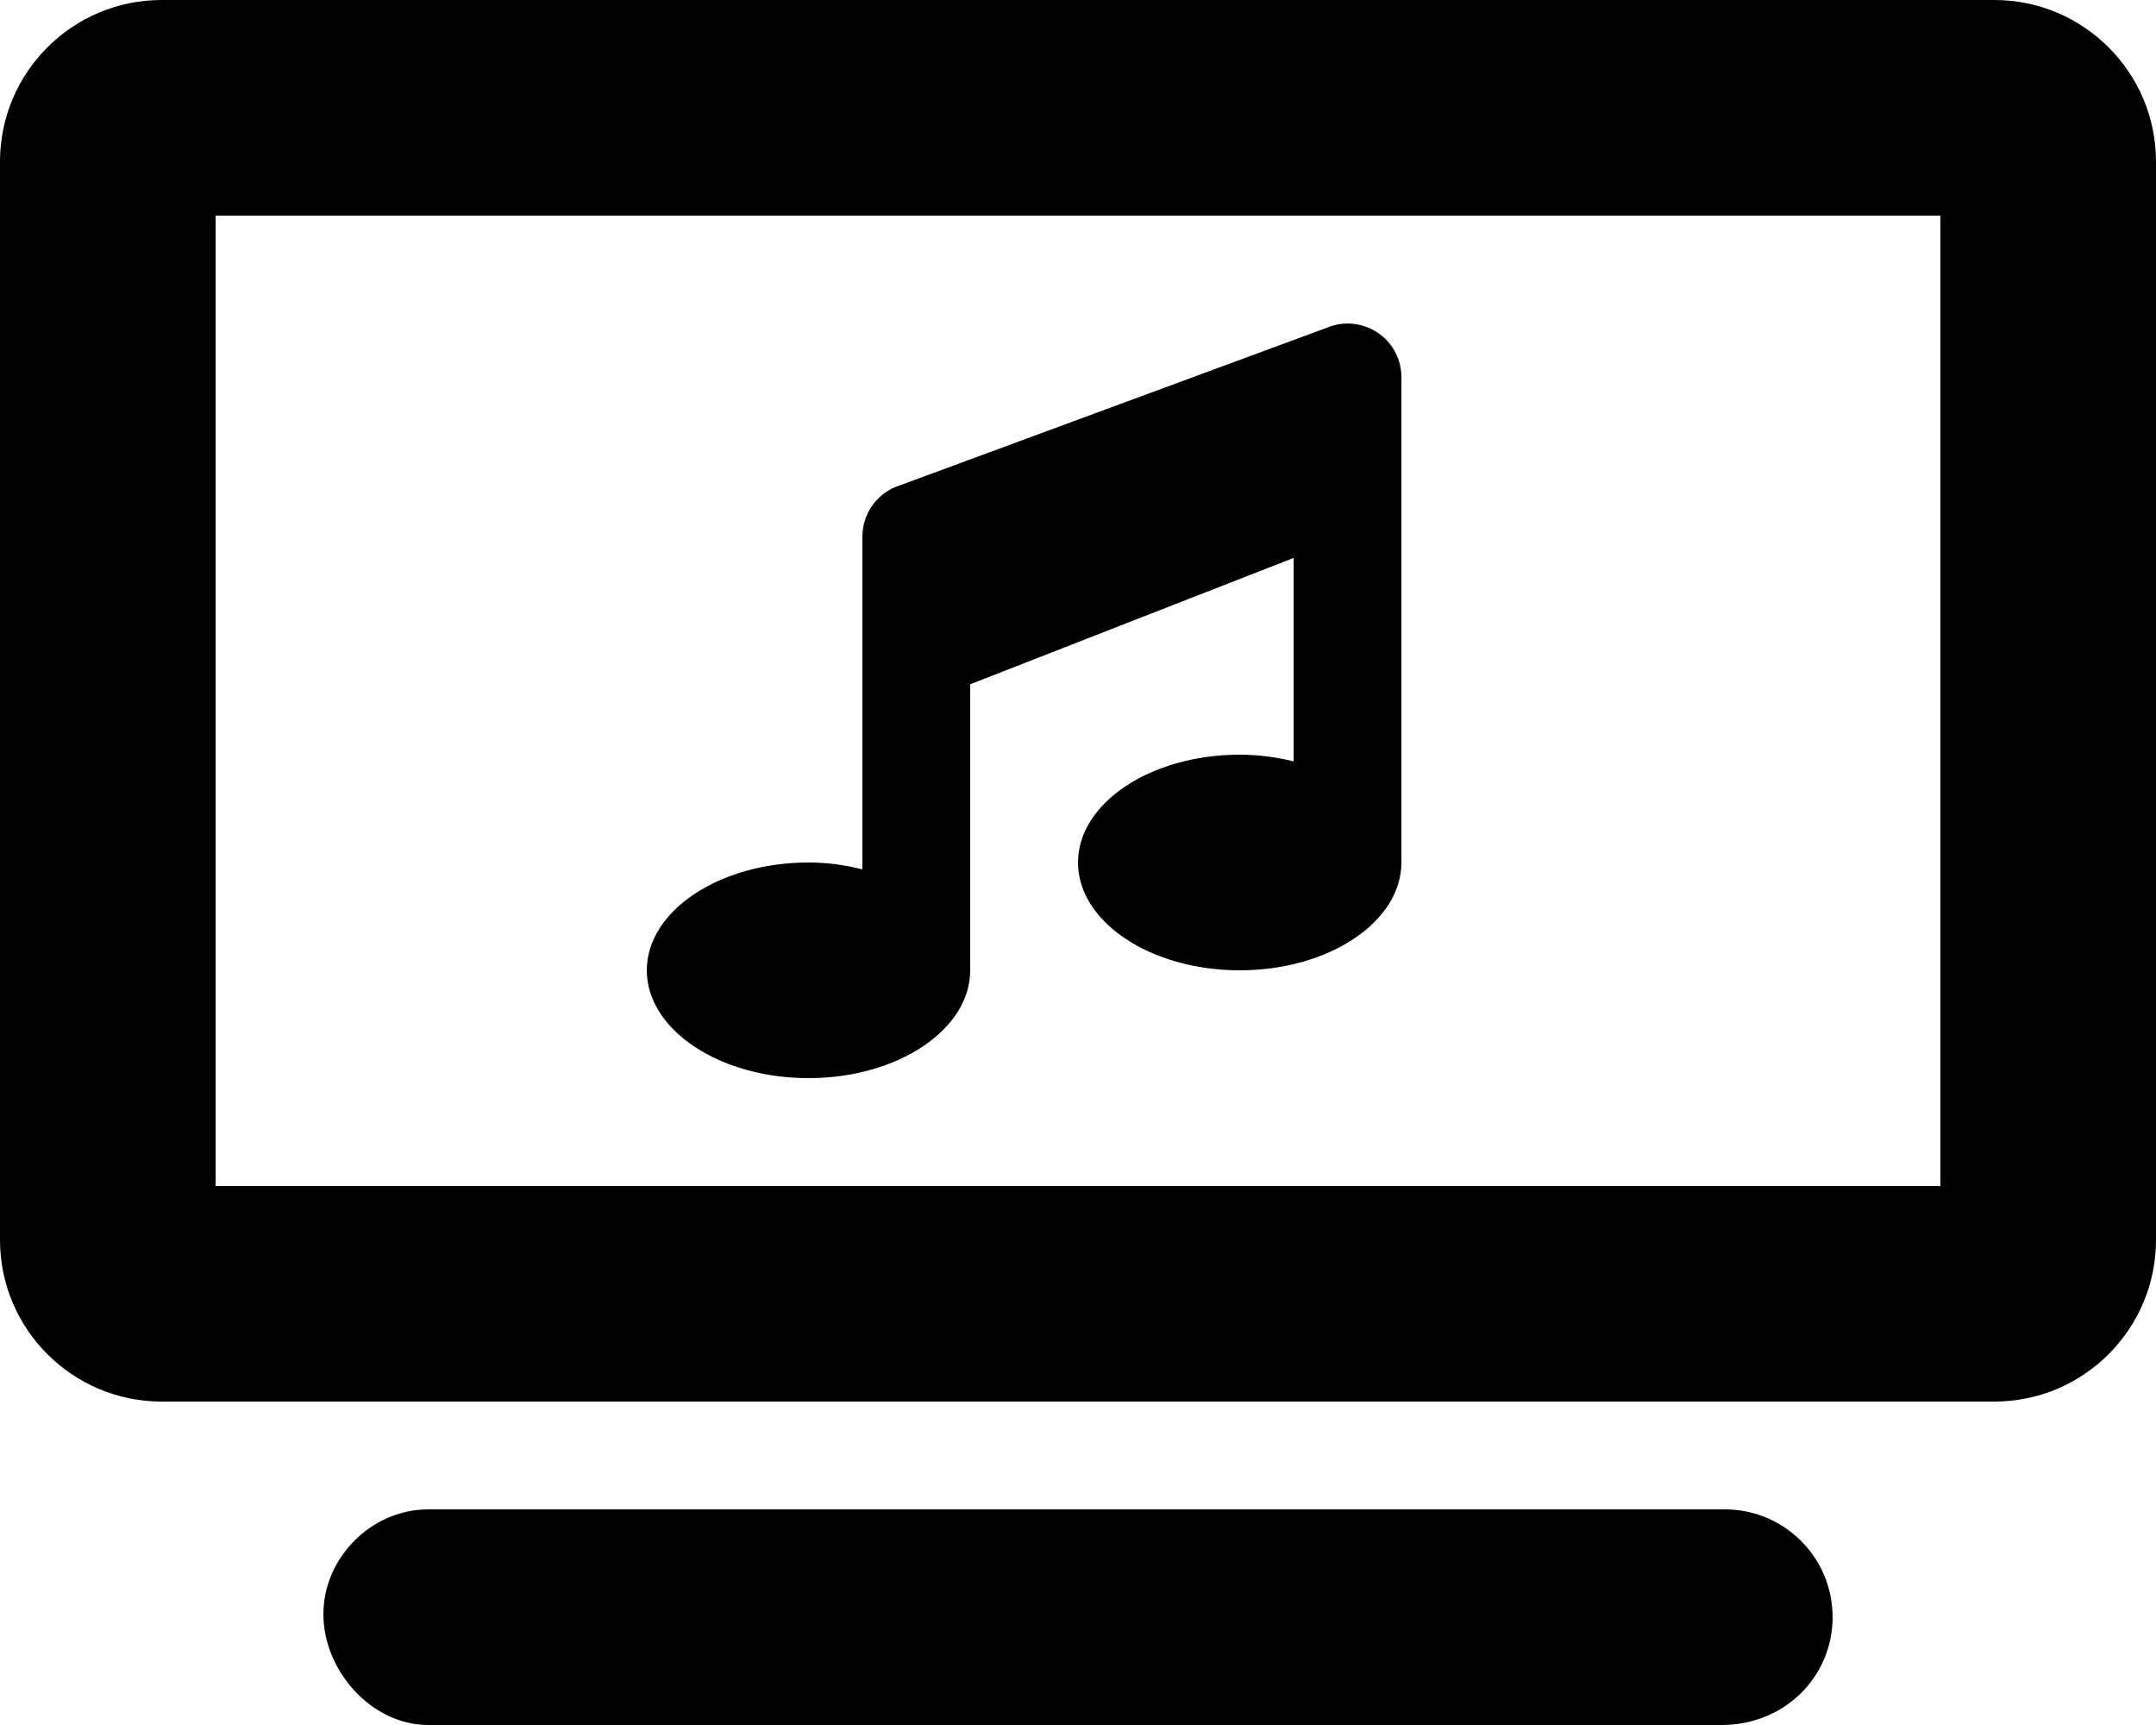
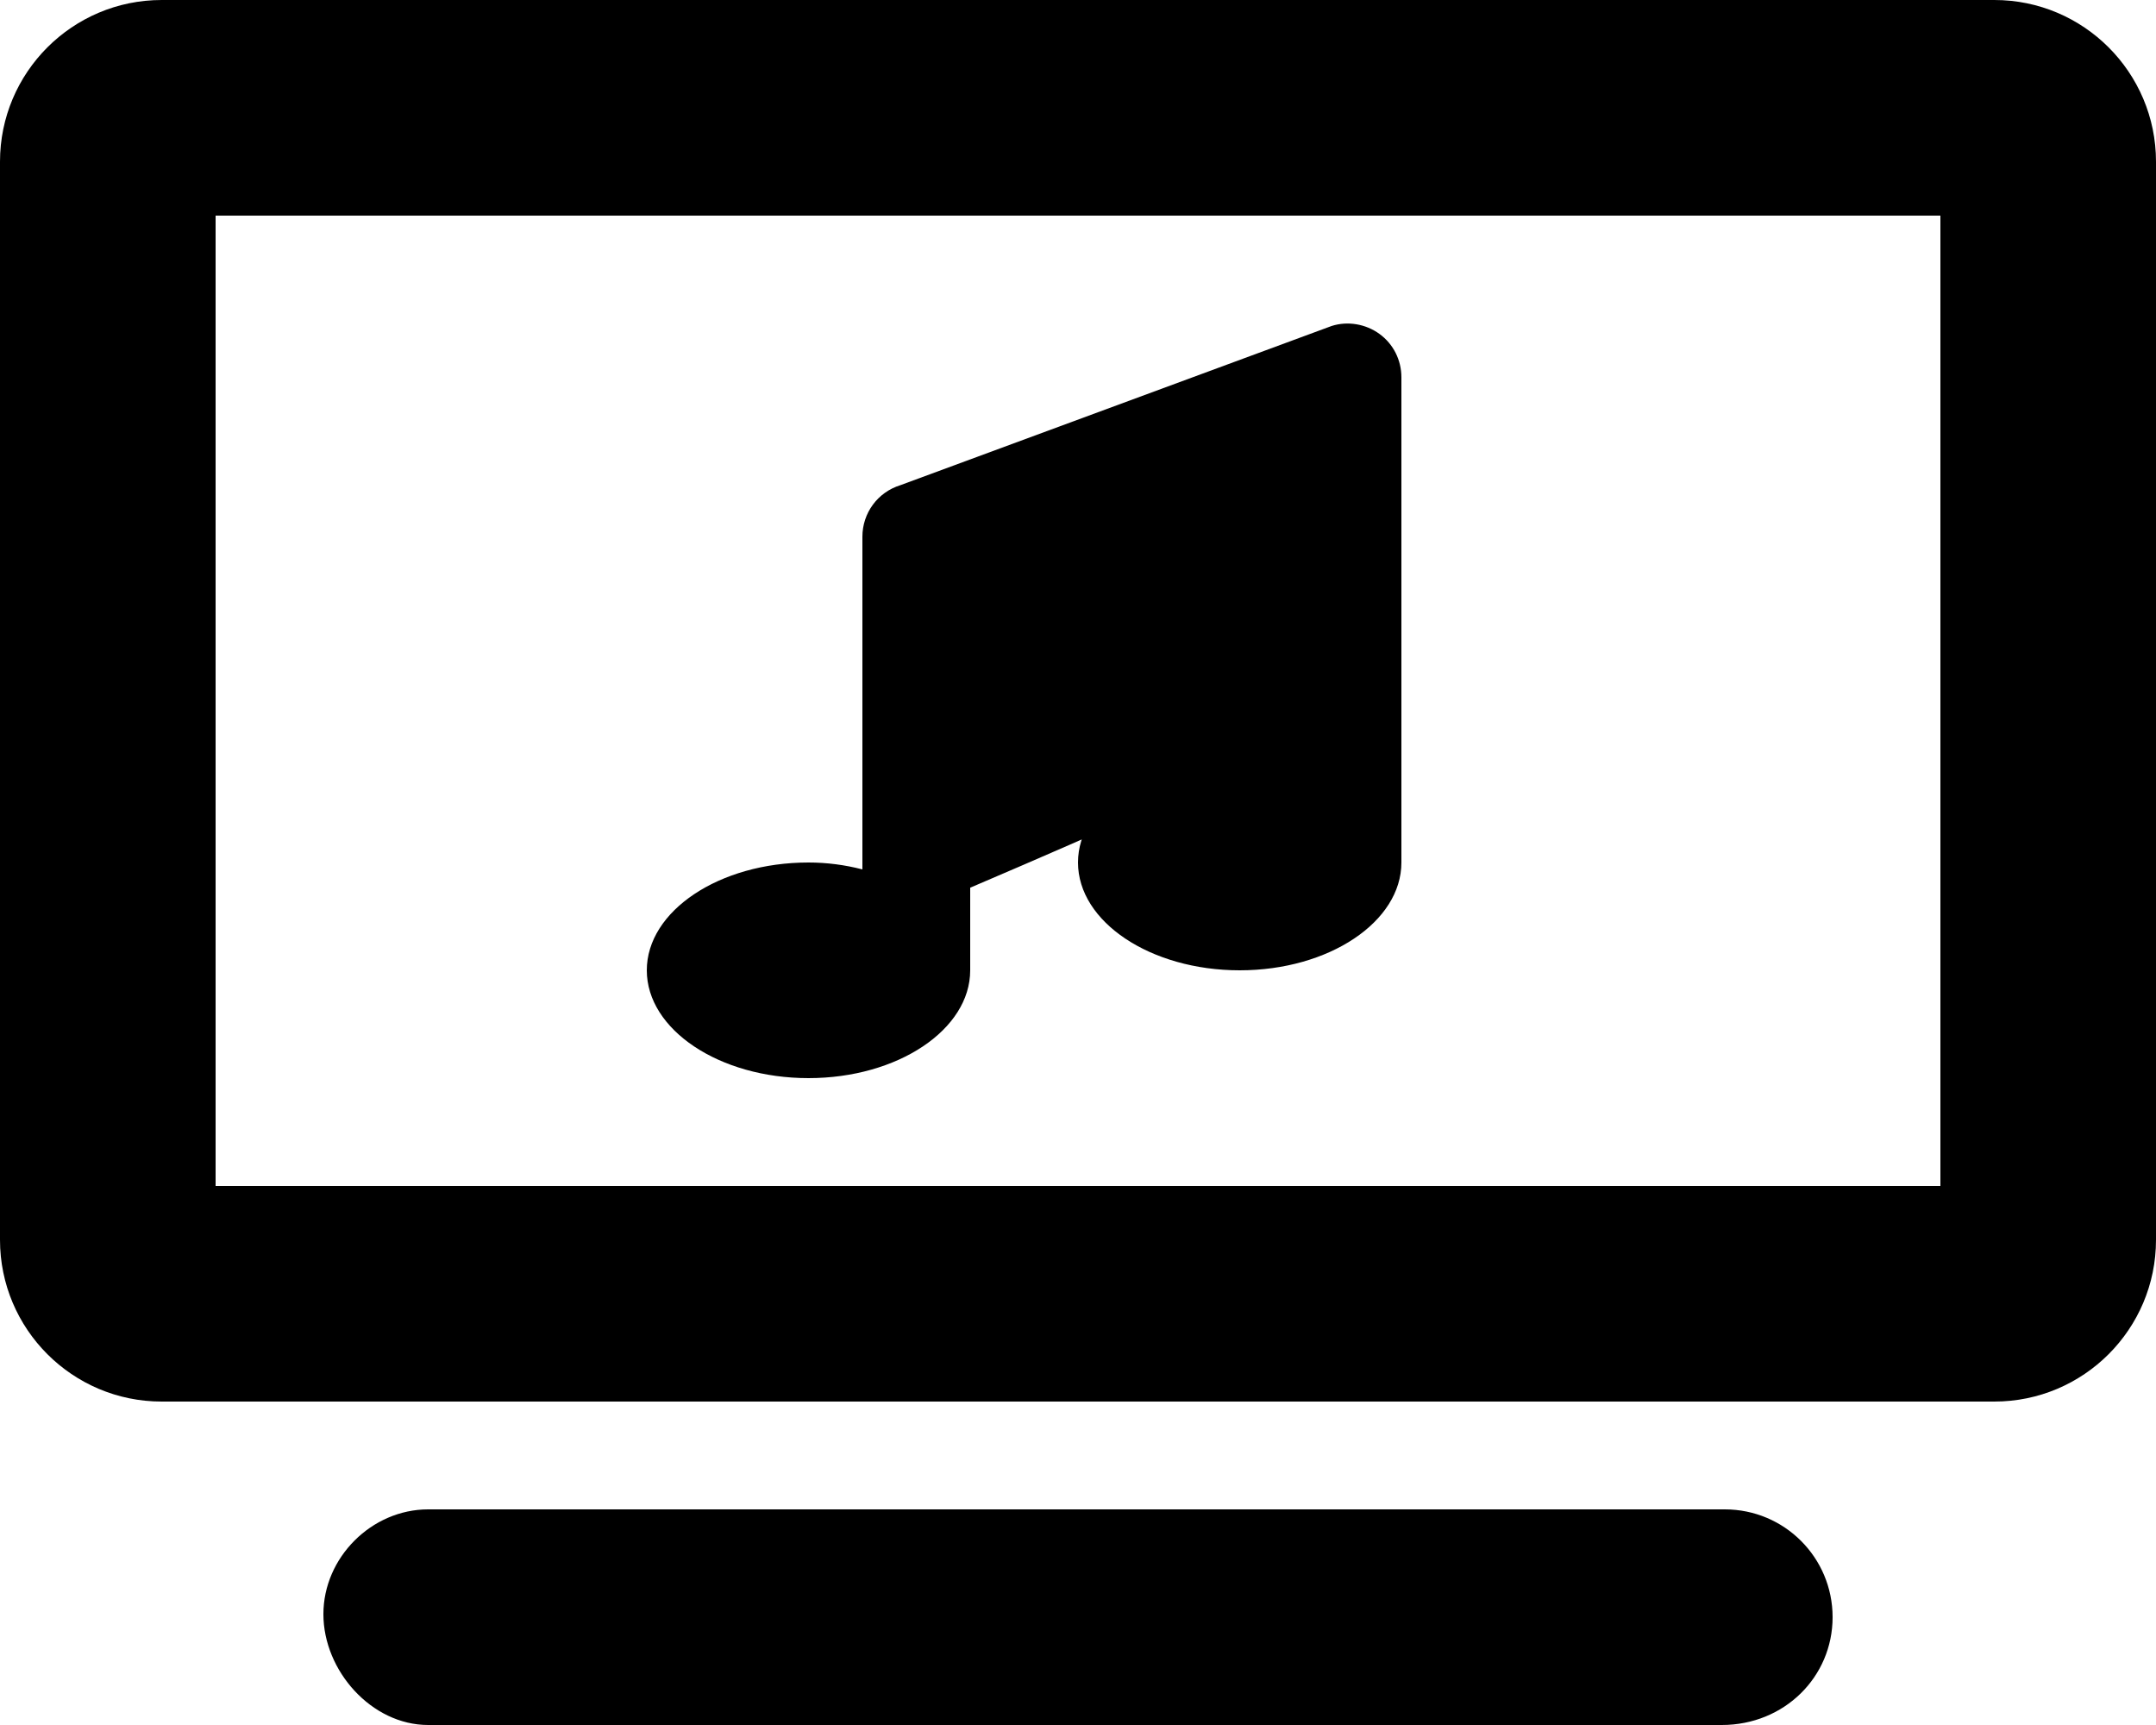
<svg xmlns="http://www.w3.org/2000/svg" viewBox="0 0 640 512">
-   <path d="M240 320C266.5 320 288 305.6 288 288V203.1l96-37.5v60.38C378.8 224.7 373.4 224 368 224C341.5 224 320 238.4 320 256s21.5 32 48 32S416 273.6 416 256V112c0-5.125-2.375-9.875-6.5-12.88S400 95.25 395.3 96.75l-128 47.25C260.5 146.1 256 152.3 256 159.3v98.75C250.8 256.7 245.4 256 240 256C213.5 256 192 270.4 192 288S213.5 320 240 320zM512 448H127.1C110.3 448 96 462.3 96 479.1S110.3 512 127.1 512h384C529.7 512 544 497.7 544 480S529.7 448 512 448zM592 0h-544C21.5 0 0 21.5 0 48v320C0 394.5 21.5 416 48 416h544c26.5 0 48-21.5 48-48v-320C640 21.5 618.5 0 592 0zM576 352H64V64h512V352z" />
+   <path d="M240 320C266.5 320 288 305.6 288 288V203.1v60.38C378.8 224.7 373.4 224 368 224C341.5 224 320 238.4 320 256s21.5 32 48 32S416 273.6 416 256V112c0-5.125-2.375-9.875-6.5-12.88S400 95.25 395.3 96.75l-128 47.25C260.5 146.1 256 152.3 256 159.3v98.75C250.8 256.7 245.4 256 240 256C213.5 256 192 270.4 192 288S213.5 320 240 320zM512 448H127.1C110.3 448 96 462.3 96 479.1S110.3 512 127.1 512h384C529.7 512 544 497.7 544 480S529.7 448 512 448zM592 0h-544C21.5 0 0 21.5 0 48v320C0 394.5 21.5 416 48 416h544c26.5 0 48-21.5 48-48v-320C640 21.5 618.5 0 592 0zM576 352H64V64h512V352z" />
</svg>